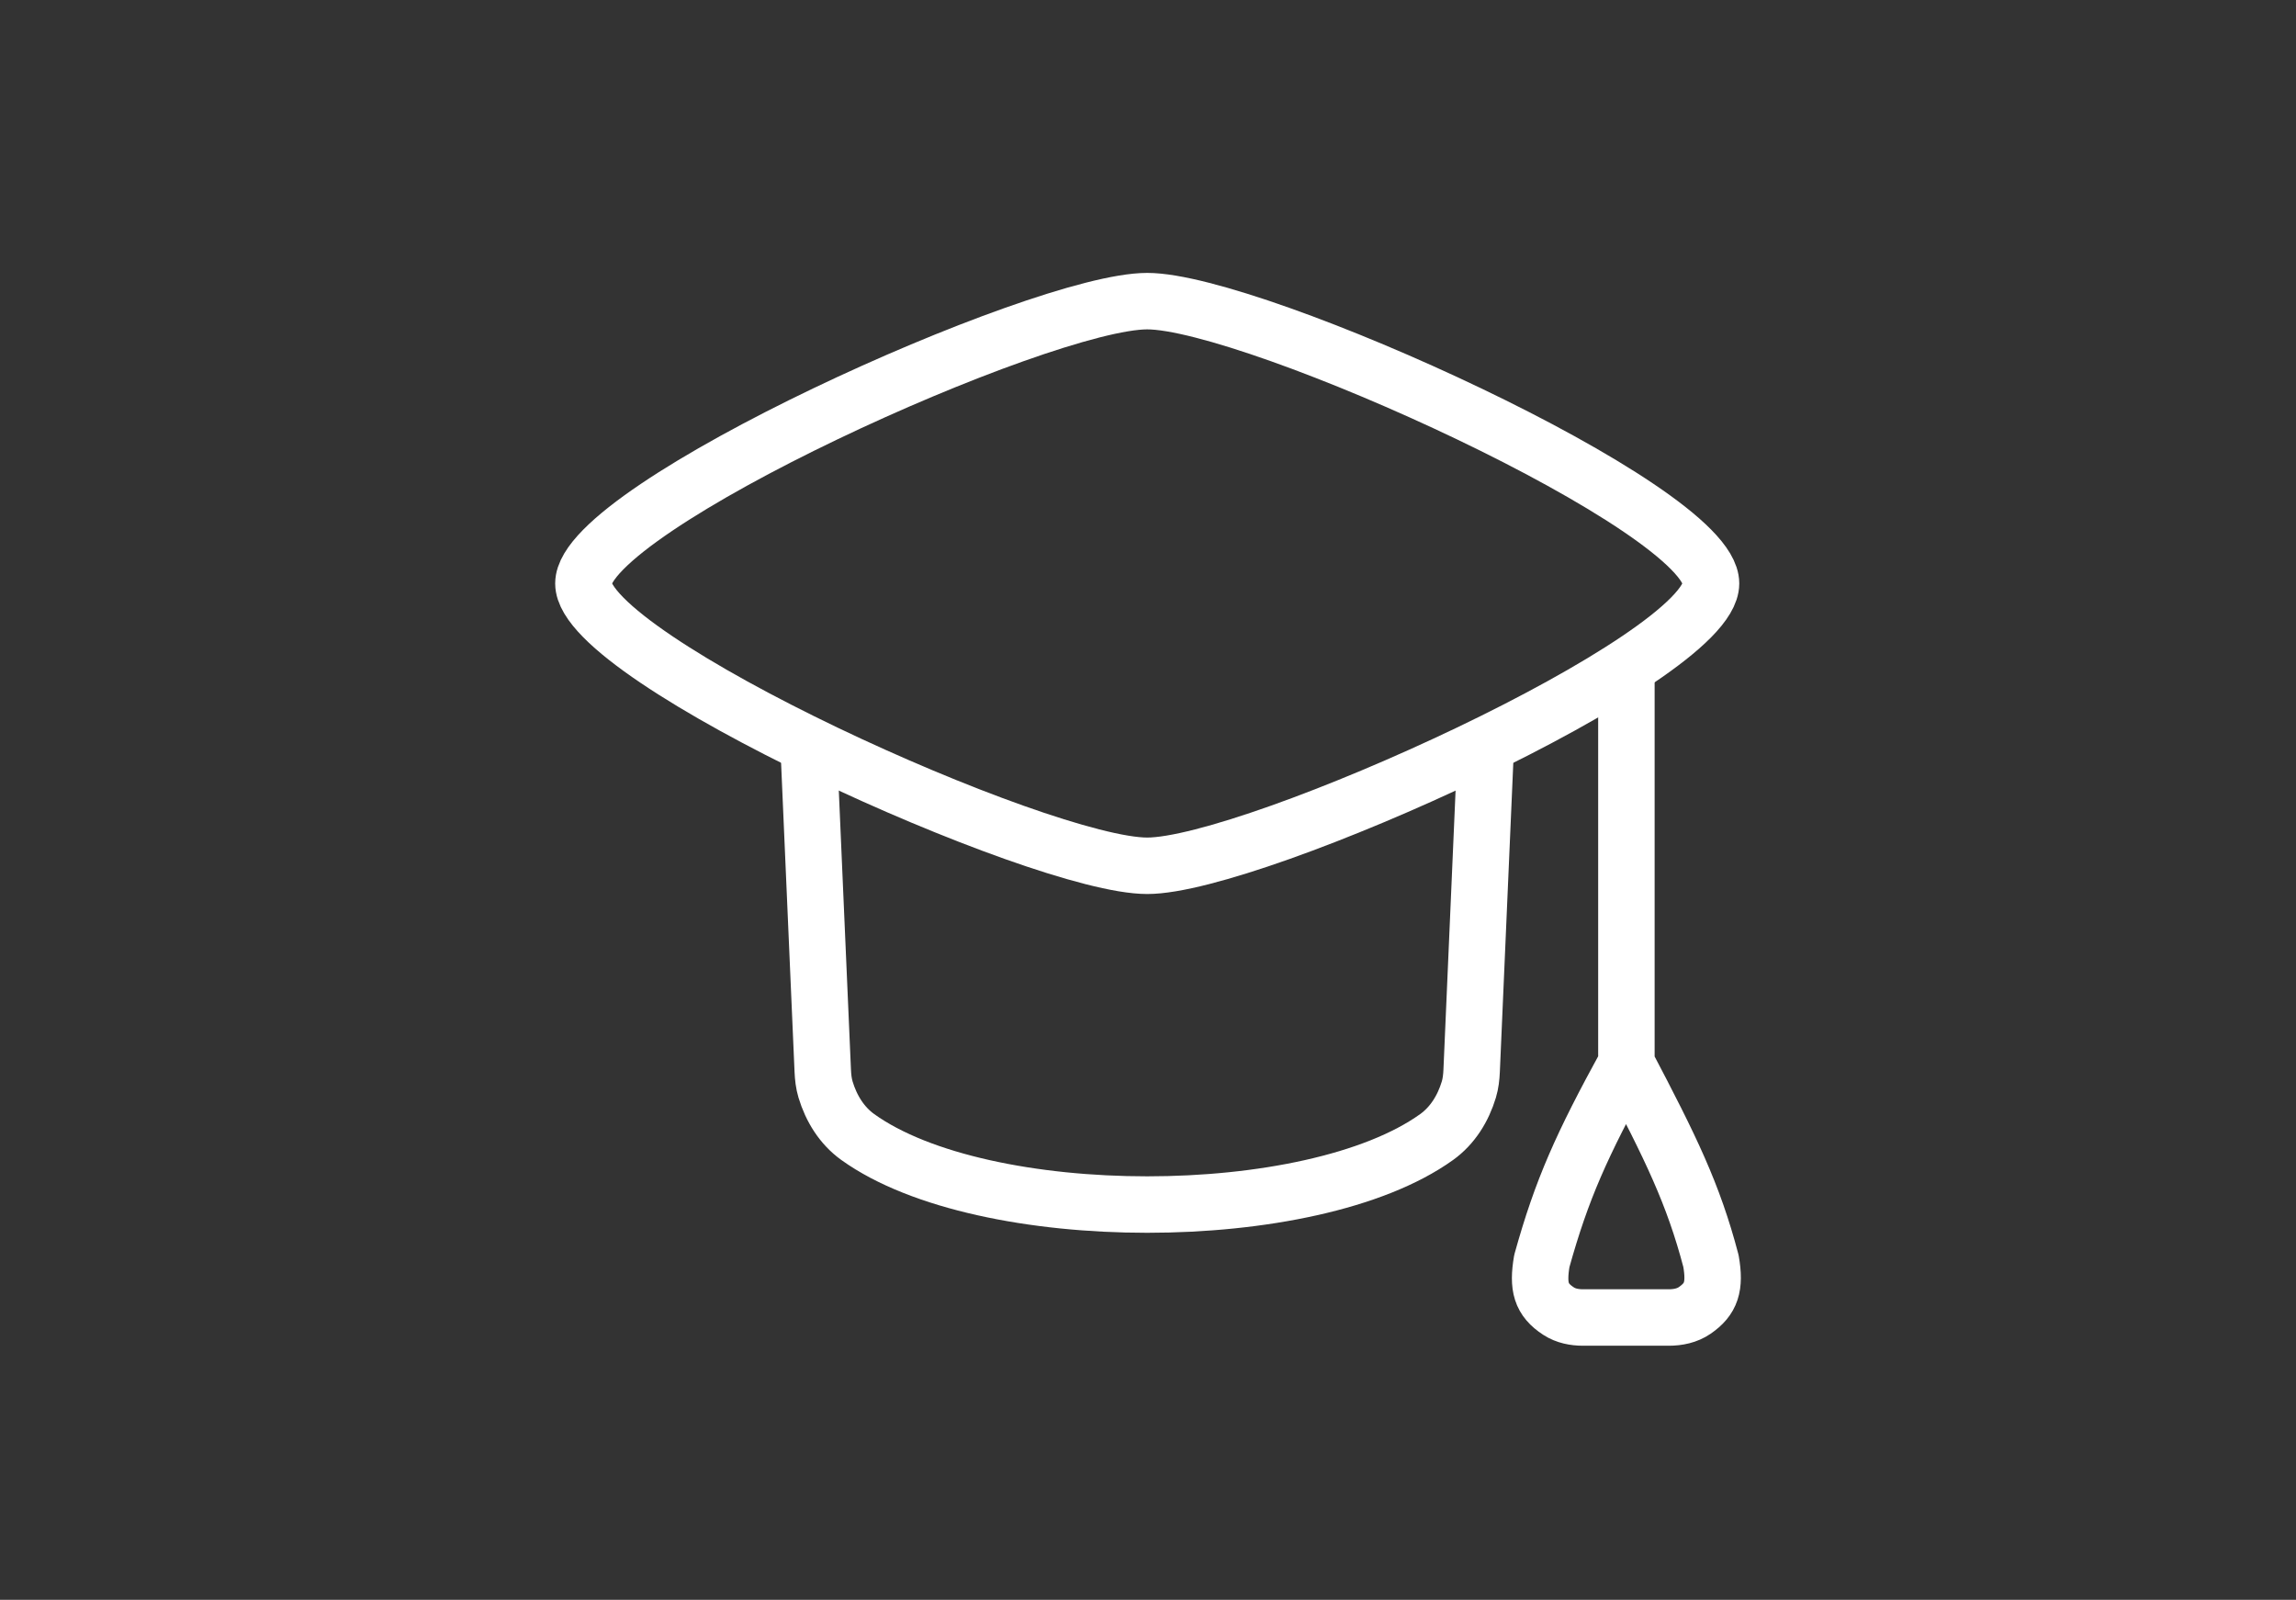
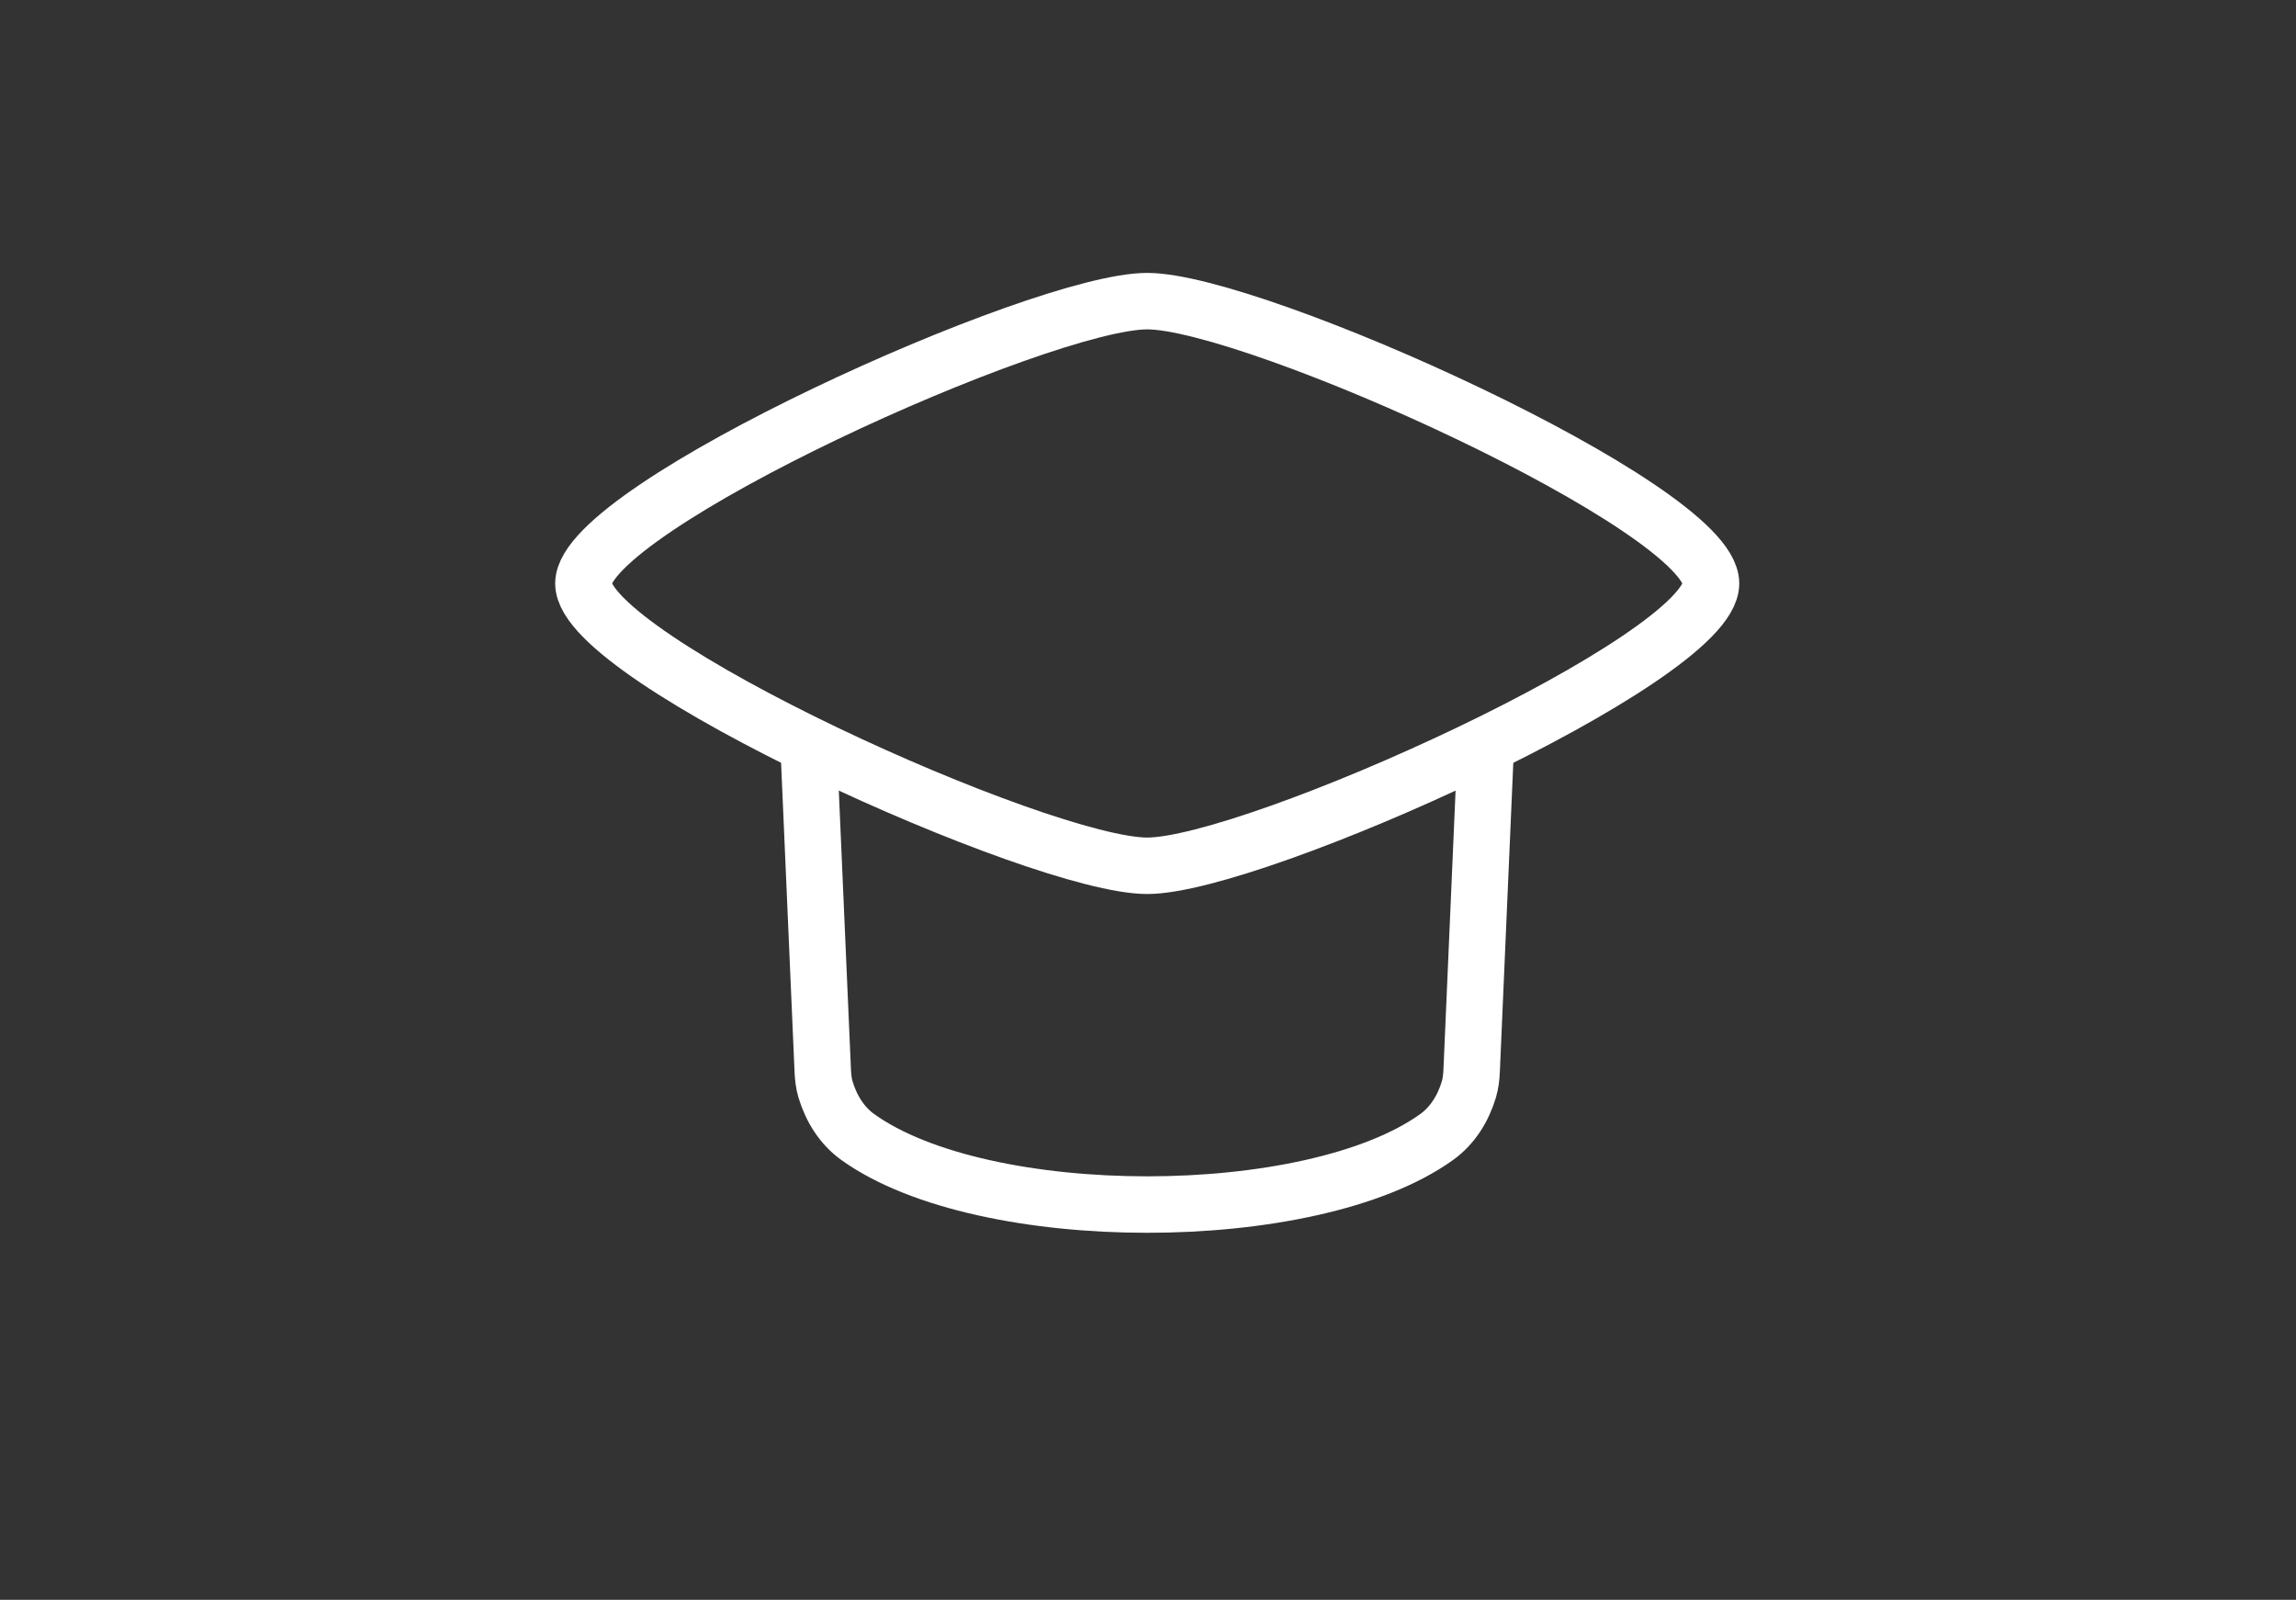
<svg xmlns="http://www.w3.org/2000/svg" width="122" height="85" viewBox="0 0 122 85" fill="none">
  <rect x="0" y="0" width="122" height="85" fill="#333333" stroke="none" />
  <path d="M31 31C31 35.025 55.285 46 60.958 46C66.632 46 90.917 35.025 90.917 31C90.917 26.975 66.632 16 60.958 16C55.285 16 31 26.975 31 31Z" stroke="white" stroke-width="3" stroke-linecap="round" stroke-linejoin="round" />
  <path d="M42.982 40L43.718 56.89C43.733 57.228 43.769 57.566 43.867 57.891C44.17 58.892 44.728 59.802 45.58 60.413C52.244 65.195 69.67 65.195 76.335 60.413C77.187 59.802 77.745 58.892 78.048 57.891C78.146 57.566 78.182 57.228 78.197 56.89L78.932 40" stroke="white" stroke-width="3" stroke-linecap="round" stroke-linejoin="round" />
-   <path d="M86.42 35.5V56.5M86.42 56.5C84.044 60.839 82.993 63.164 81.926 67C81.695 68.365 81.879 69.053 82.82 69.664C83.202 69.912 83.661 70 84.116 70H88.678C89.163 70 89.652 69.899 90.051 69.624C90.926 69.02 91.151 68.359 90.914 67C89.978 63.438 88.787 61.002 86.42 56.5Z" stroke="white" stroke-width="3" stroke-linecap="round" stroke-linejoin="round" />
</svg>